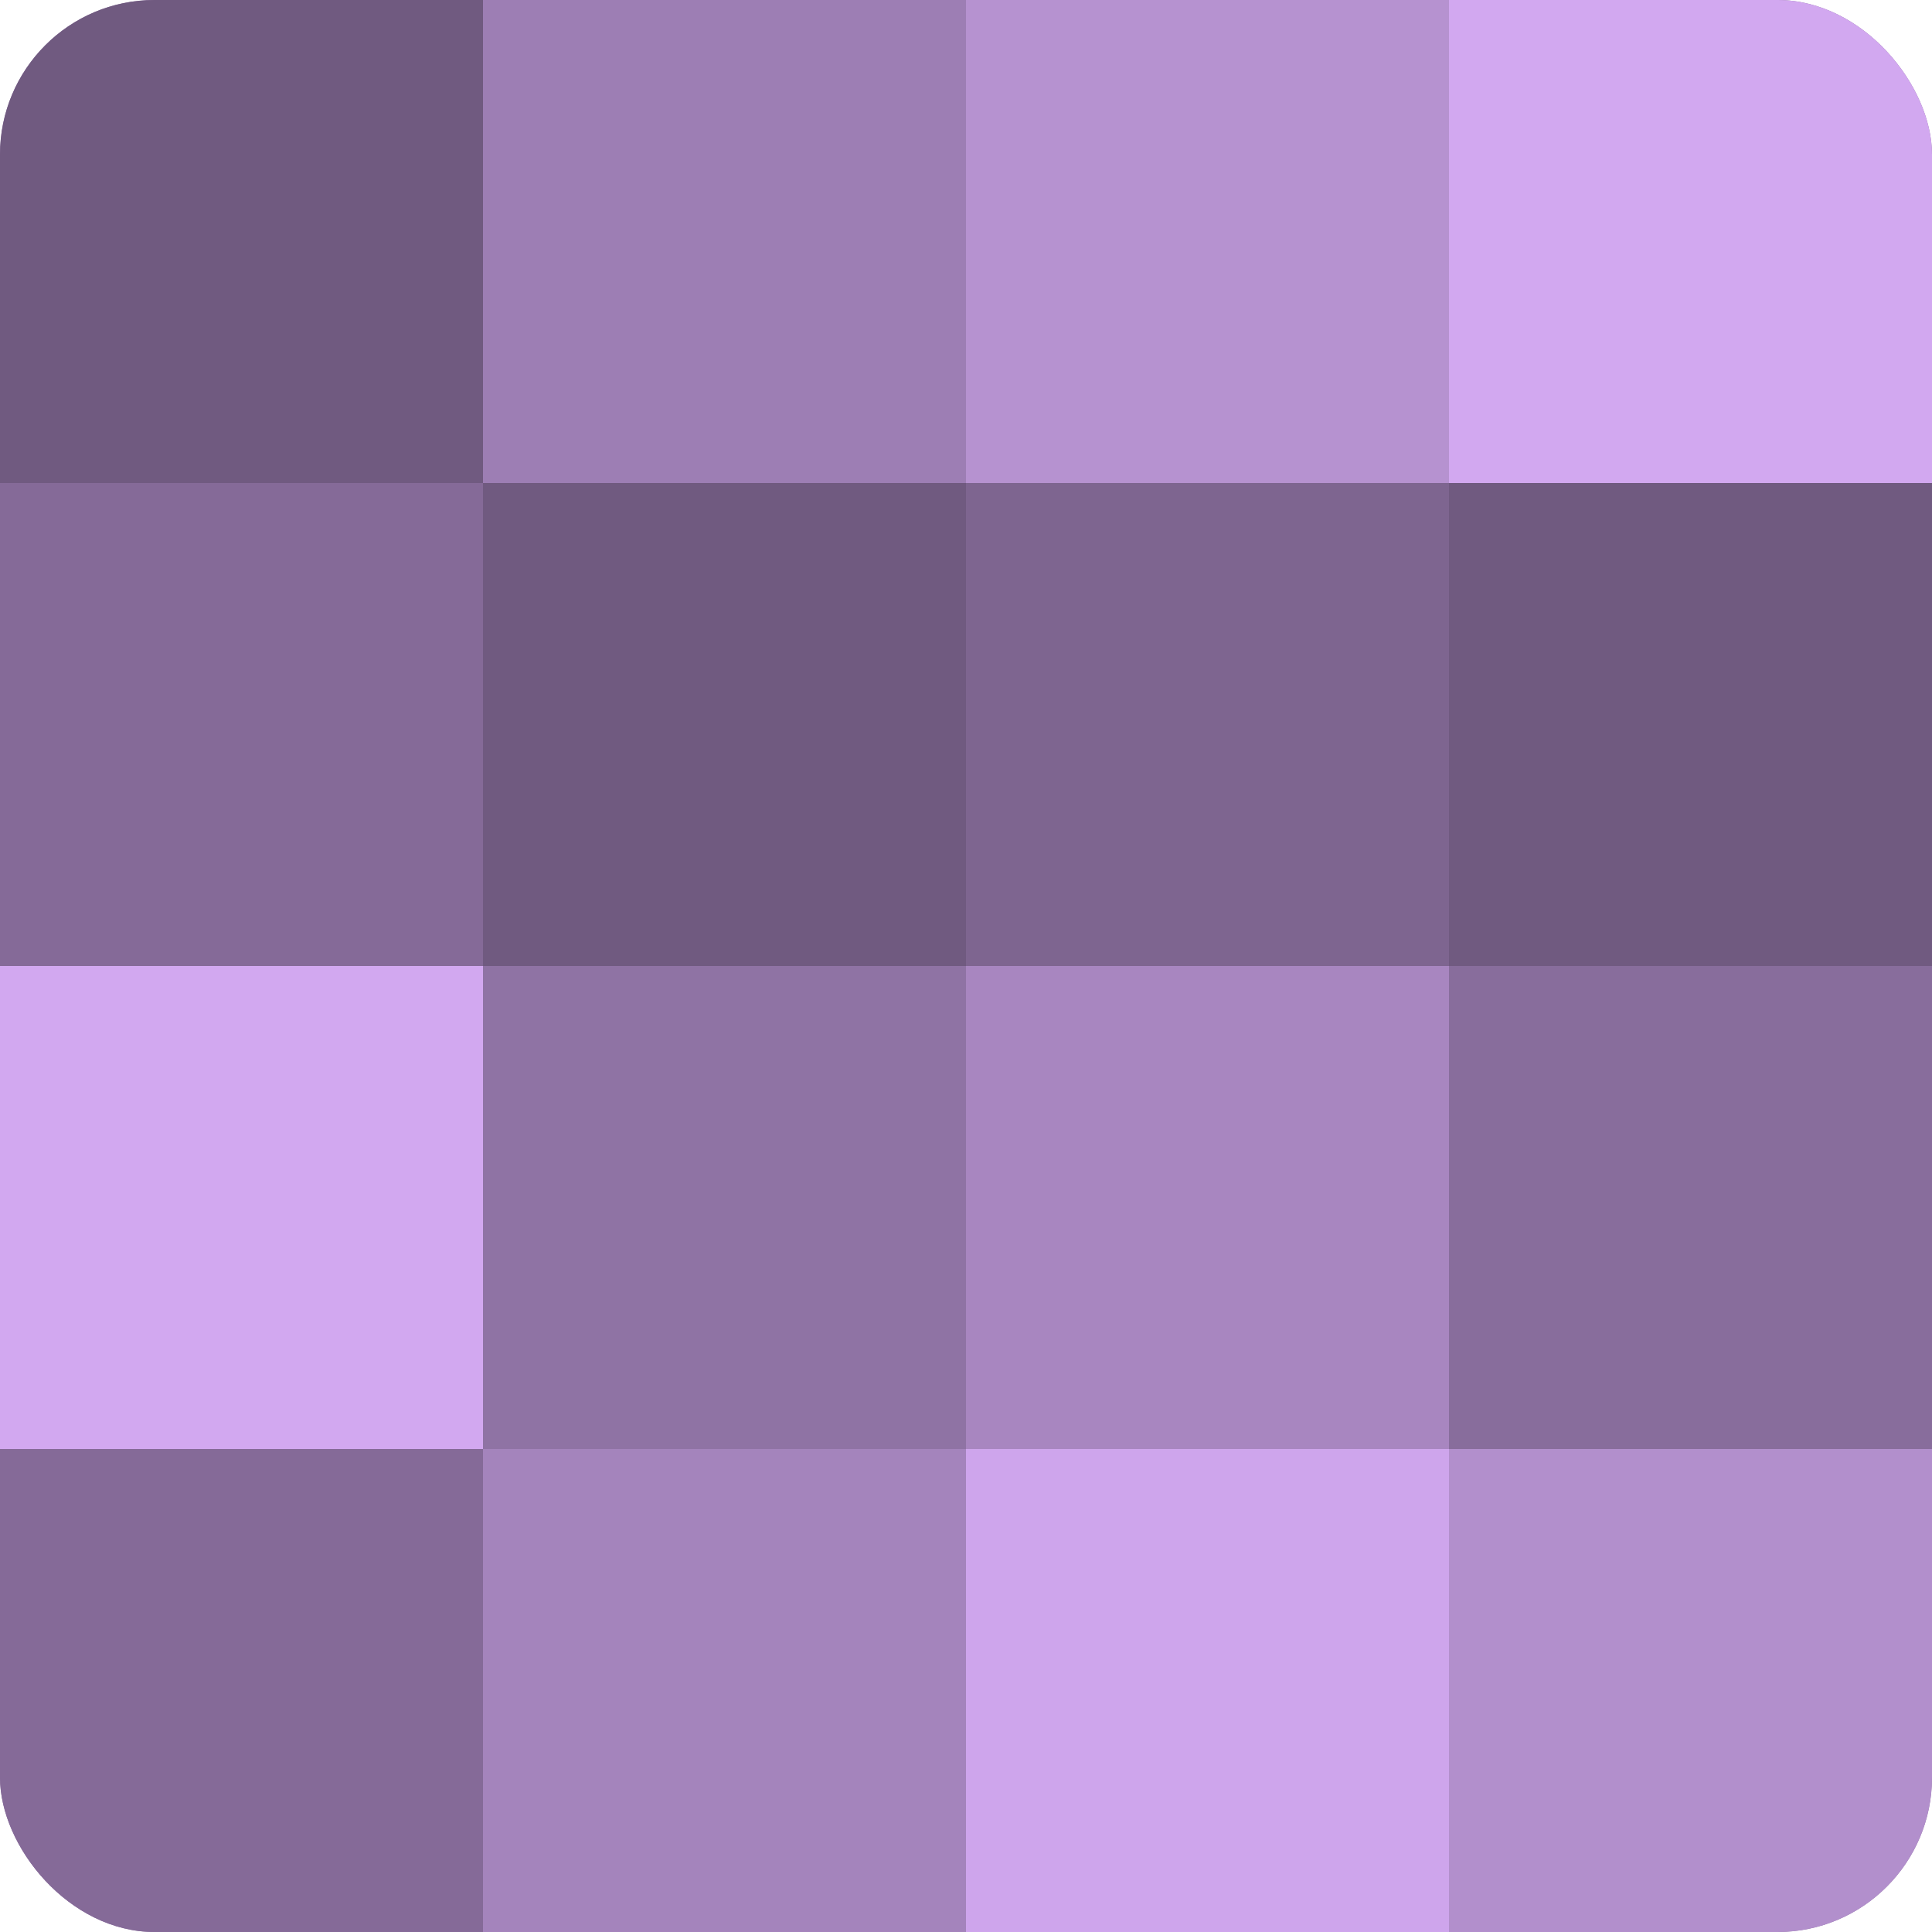
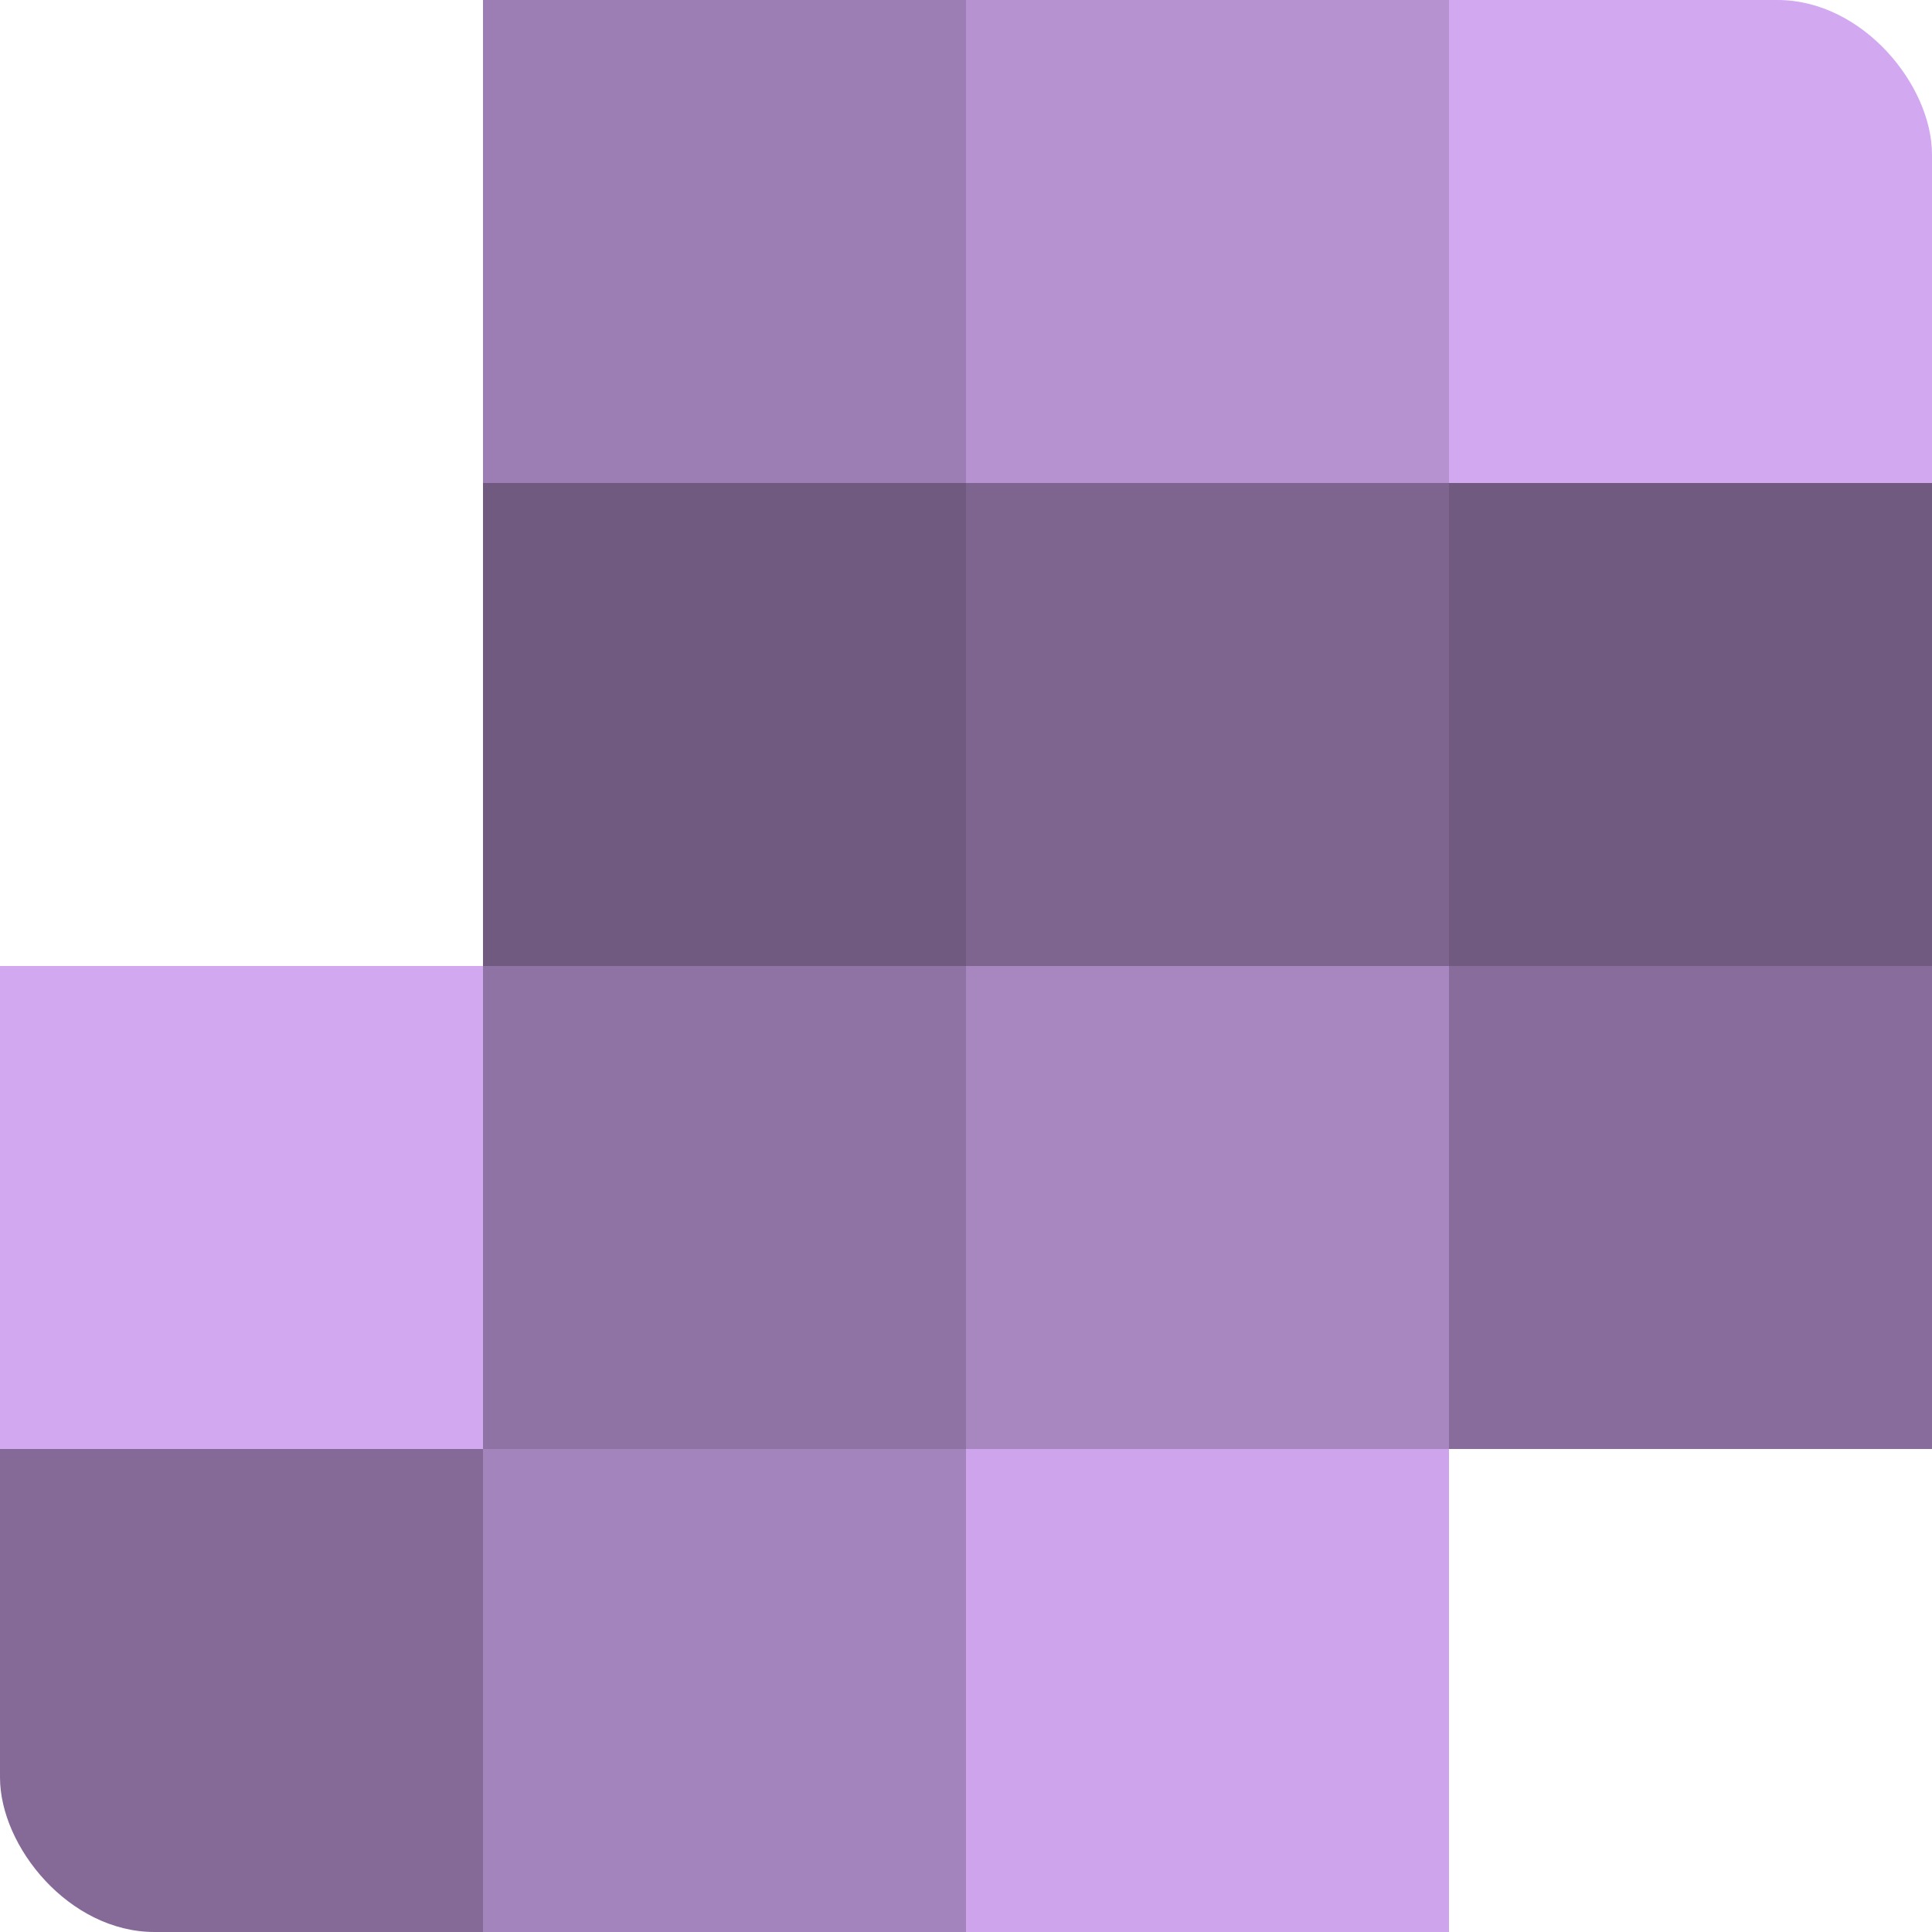
<svg xmlns="http://www.w3.org/2000/svg" width="60" height="60" viewBox="0 0 100 100" preserveAspectRatio="xMidYMid meet">
  <defs>
    <clipPath id="c" width="100" height="100">
      <rect width="100" height="100" rx="8" ry="8" />
    </clipPath>
  </defs>
  <g clip-path="url(#c)">
-     <rect width="100" height="100" fill="#8c70a0" />
-     <rect width="25" height="25" fill="#705a80" />
-     <rect y="25" width="25" height="25" fill="#856a98" />
    <rect y="50" width="25" height="25" fill="#d2a8f0" />
    <rect y="75" width="25" height="25" fill="#856a98" />
    <rect x="25" width="25" height="25" fill="#9d7eb4" />
    <rect x="25" y="25" width="25" height="25" fill="#705a80" />
    <rect x="25" y="50" width="25" height="25" fill="#8f73a4" />
    <rect x="25" y="75" width="25" height="25" fill="#a484bc" />
    <rect x="50" width="25" height="25" fill="#b692d0" />
    <rect x="50" y="25" width="25" height="25" fill="#7e6590" />
    <rect x="50" y="50" width="25" height="25" fill="#a886c0" />
    <rect x="50" y="75" width="25" height="25" fill="#cea5ec" />
    <rect x="75" width="25" height="25" fill="#d2a8f0" />
    <rect x="75" y="25" width="25" height="25" fill="#705a80" />
    <rect x="75" y="50" width="25" height="25" fill="#886d9c" />
-     <rect x="75" y="75" width="25" height="25" fill="#b28fcc" />
  </g>
</svg>